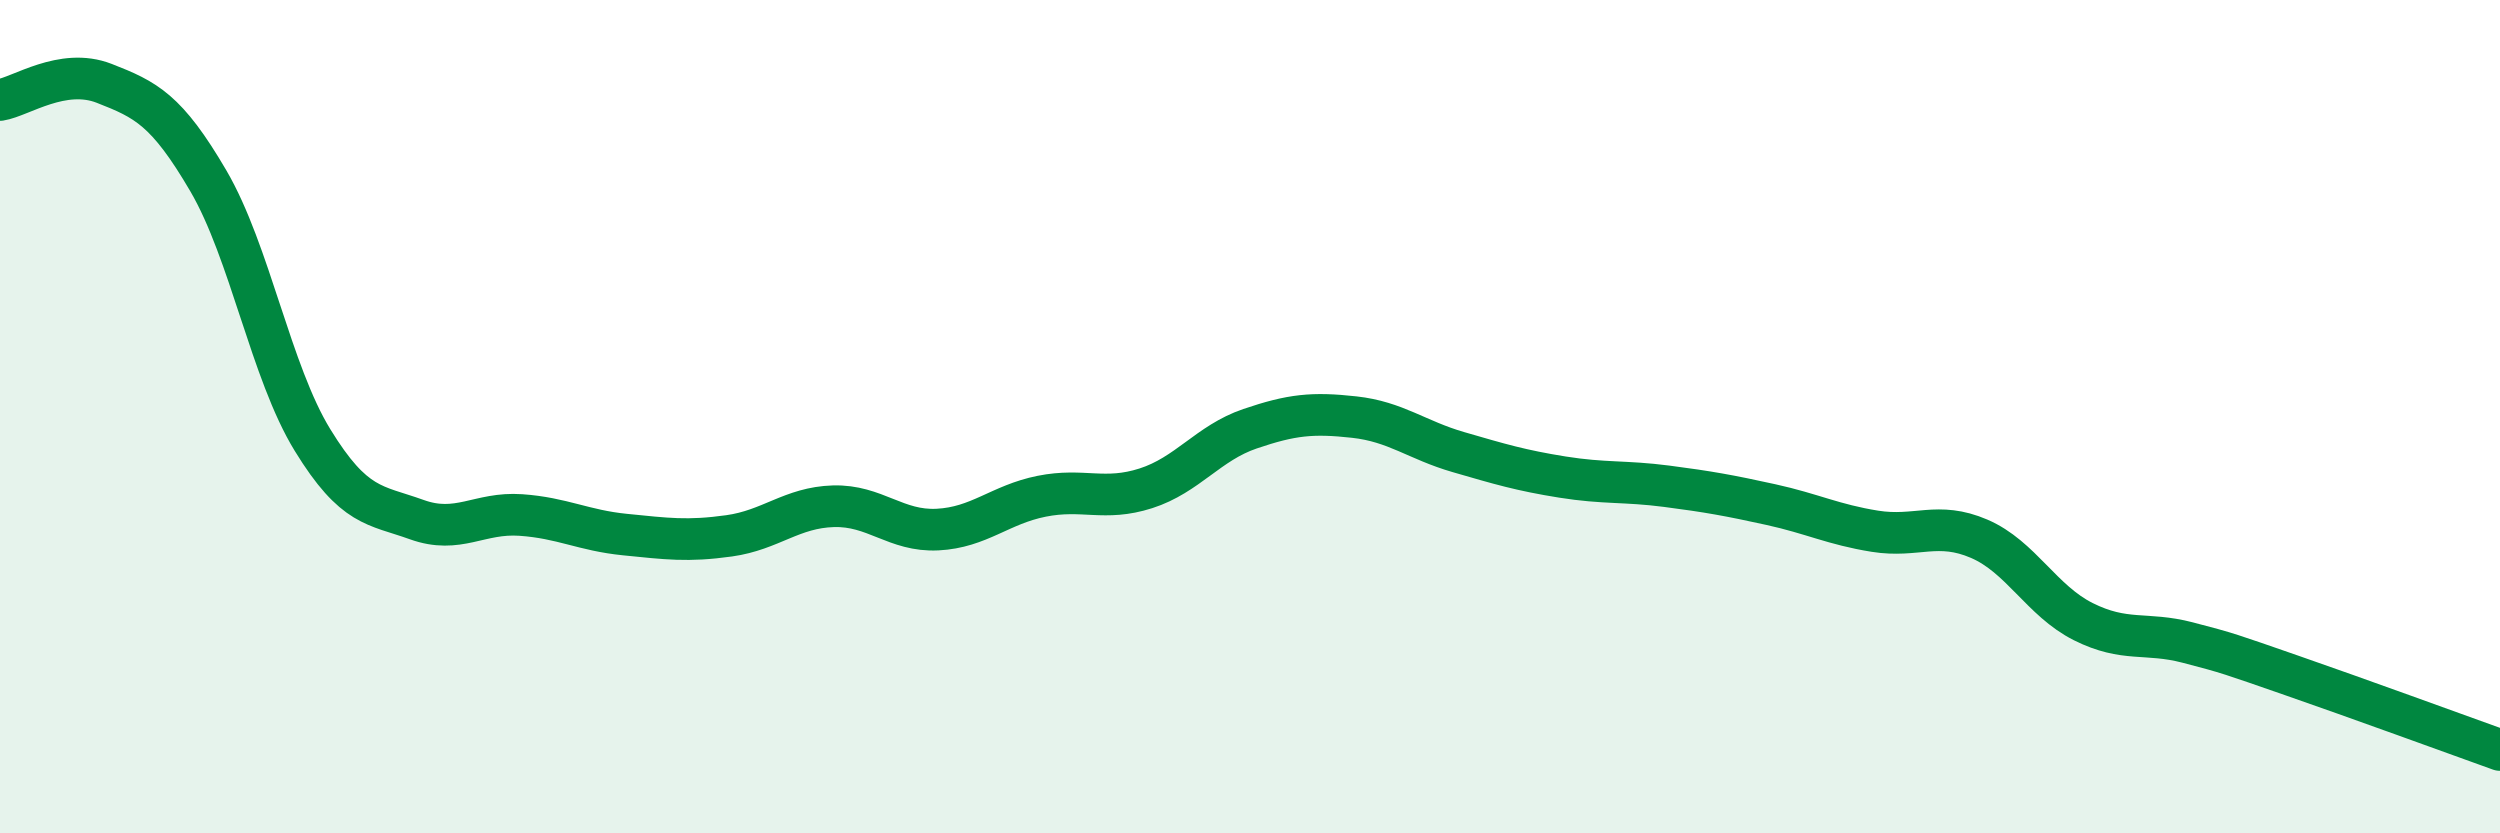
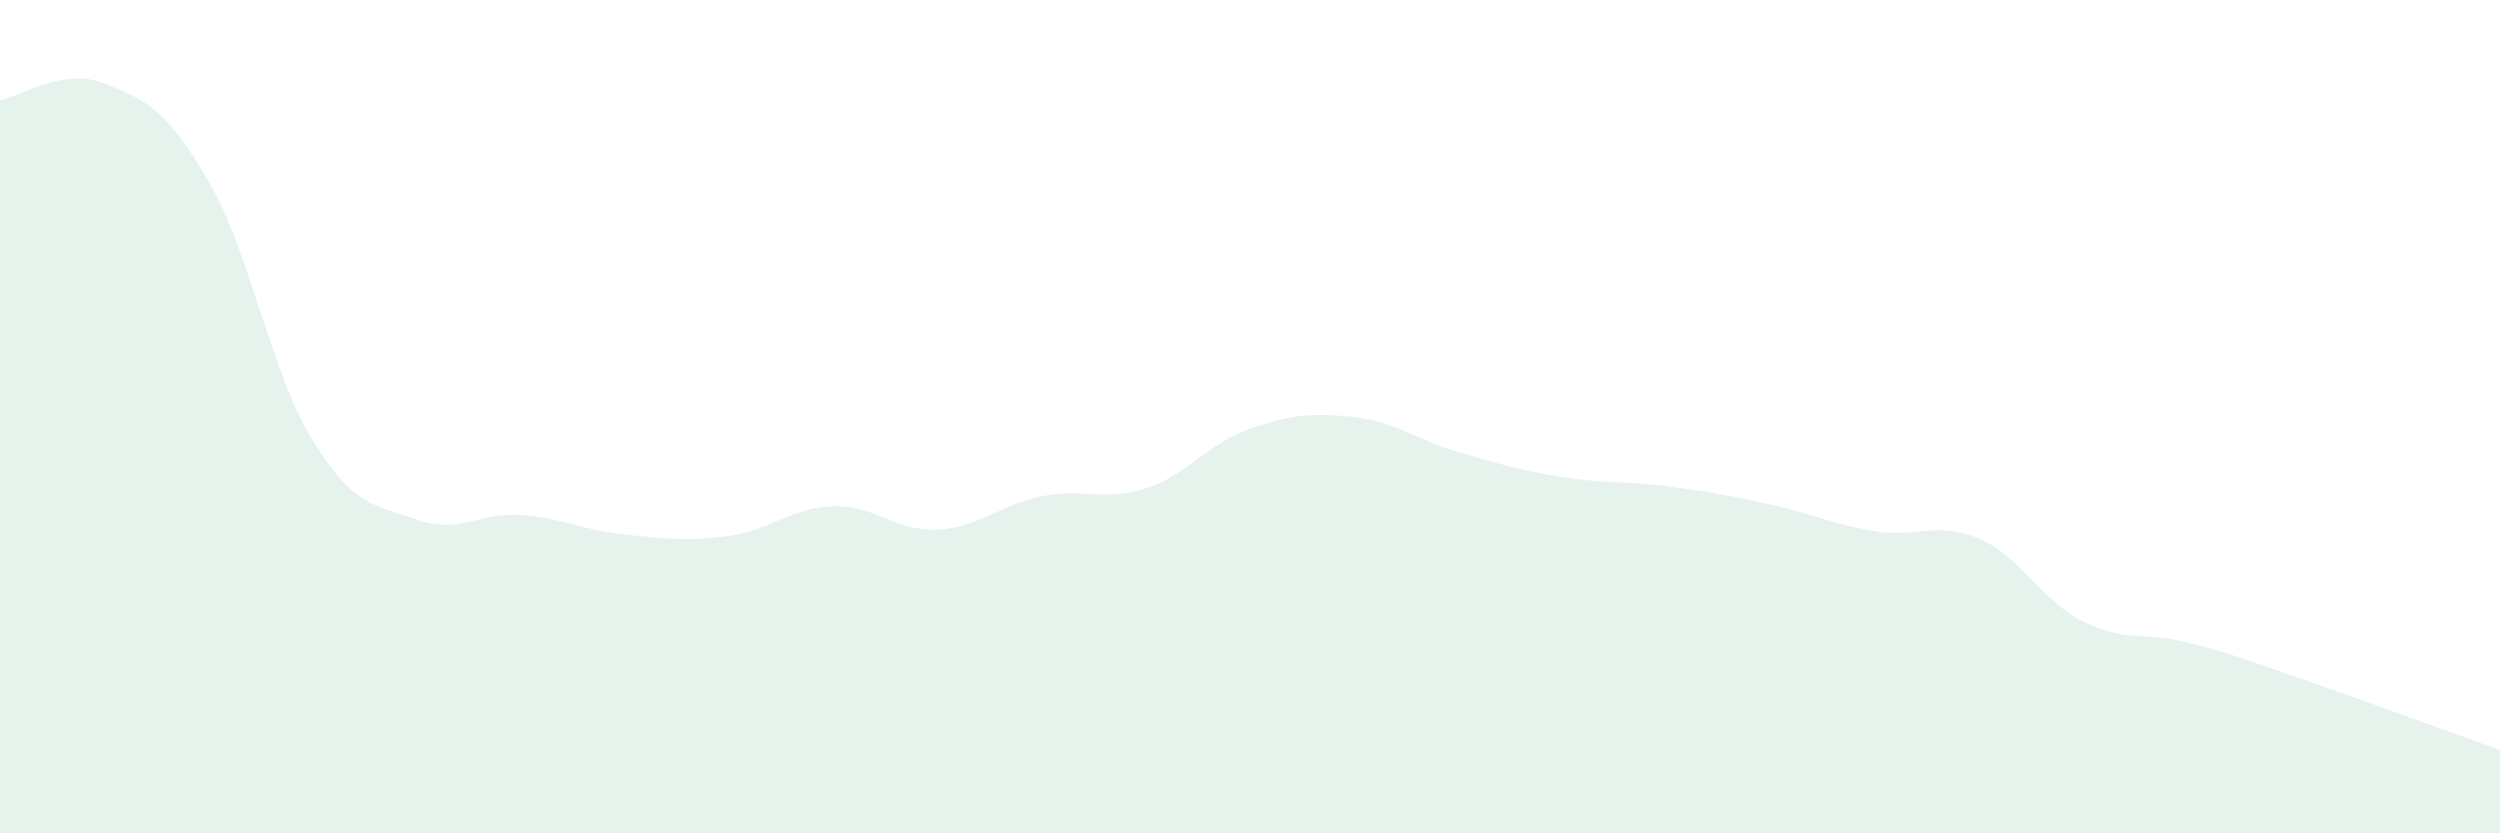
<svg xmlns="http://www.w3.org/2000/svg" width="60" height="20" viewBox="0 0 60 20">
  <path d="M 0,2.4 C 0.5,2.32 1.5,1.61 2.5,2 C 3.5,2.39 4,2.63 5,4.34 C 6,6.05 6.5,8.93 7.5,10.56 C 8.5,12.19 9,12.11 10,12.47 C 11,12.83 11.5,12.29 12.5,12.36 C 13.5,12.43 14,12.73 15,12.83 C 16,12.93 16.5,13 17.5,12.86 C 18.5,12.72 19,12.18 20,12.15 C 21,12.12 21.5,12.76 22.5,12.71 C 23.5,12.66 24,12.11 25,11.91 C 26,11.71 26.5,12.04 27.5,11.72 C 28.5,11.4 29,10.63 30,10.29 C 31,9.95 31.5,9.9 32.5,10.01 C 33.5,10.12 34,10.56 35,10.85 C 36,11.14 36.5,11.29 37.5,11.45 C 38.5,11.61 39,11.54 40,11.67 C 41,11.8 41.5,11.89 42.5,12.11 C 43.5,12.33 44,12.59 45,12.75 C 46,12.91 46.5,12.5 47.5,12.93 C 48.5,13.36 49,14.42 50,14.92 C 51,15.42 51.5,15.16 52.5,15.42 C 53.5,15.68 53.5,15.69 55,16.21 C 56.5,16.73 59,17.64 60,18L60 20L0 20Z" fill="#008740" opacity="0.1" stroke-linecap="round" stroke-linejoin="round" />
-   <path d="M 0,2.4 C 0.5,2.32 1.5,1.61 2.5,2 C 3.5,2.39 4,2.63 5,4.34 C 6,6.05 6.5,8.93 7.5,10.56 C 8.5,12.19 9,12.11 10,12.47 C 11,12.83 11.5,12.29 12.5,12.36 C 13.5,12.43 14,12.73 15,12.83 C 16,12.93 16.5,13 17.5,12.86 C 18.5,12.72 19,12.18 20,12.15 C 21,12.12 21.5,12.76 22.5,12.71 C 23.5,12.66 24,12.11 25,11.91 C 26,11.71 26.5,12.04 27.5,11.72 C 28.5,11.4 29,10.63 30,10.29 C 31,9.95 31.5,9.9 32.5,10.01 C 33.5,10.12 34,10.56 35,10.85 C 36,11.14 36.5,11.29 37.5,11.45 C 38.5,11.61 39,11.54 40,11.67 C 41,11.8 41.5,11.89 42.5,12.11 C 43.5,12.33 44,12.59 45,12.75 C 46,12.91 46.5,12.5 47.5,12.93 C 48.5,13.36 49,14.42 50,14.92 C 51,15.42 51.5,15.16 52.5,15.42 C 53.5,15.68 53.5,15.69 55,16.21 C 56.5,16.73 59,17.64 60,18" stroke="#008740" stroke-width="1" fill="none" stroke-linecap="round" stroke-linejoin="round" />
</svg>